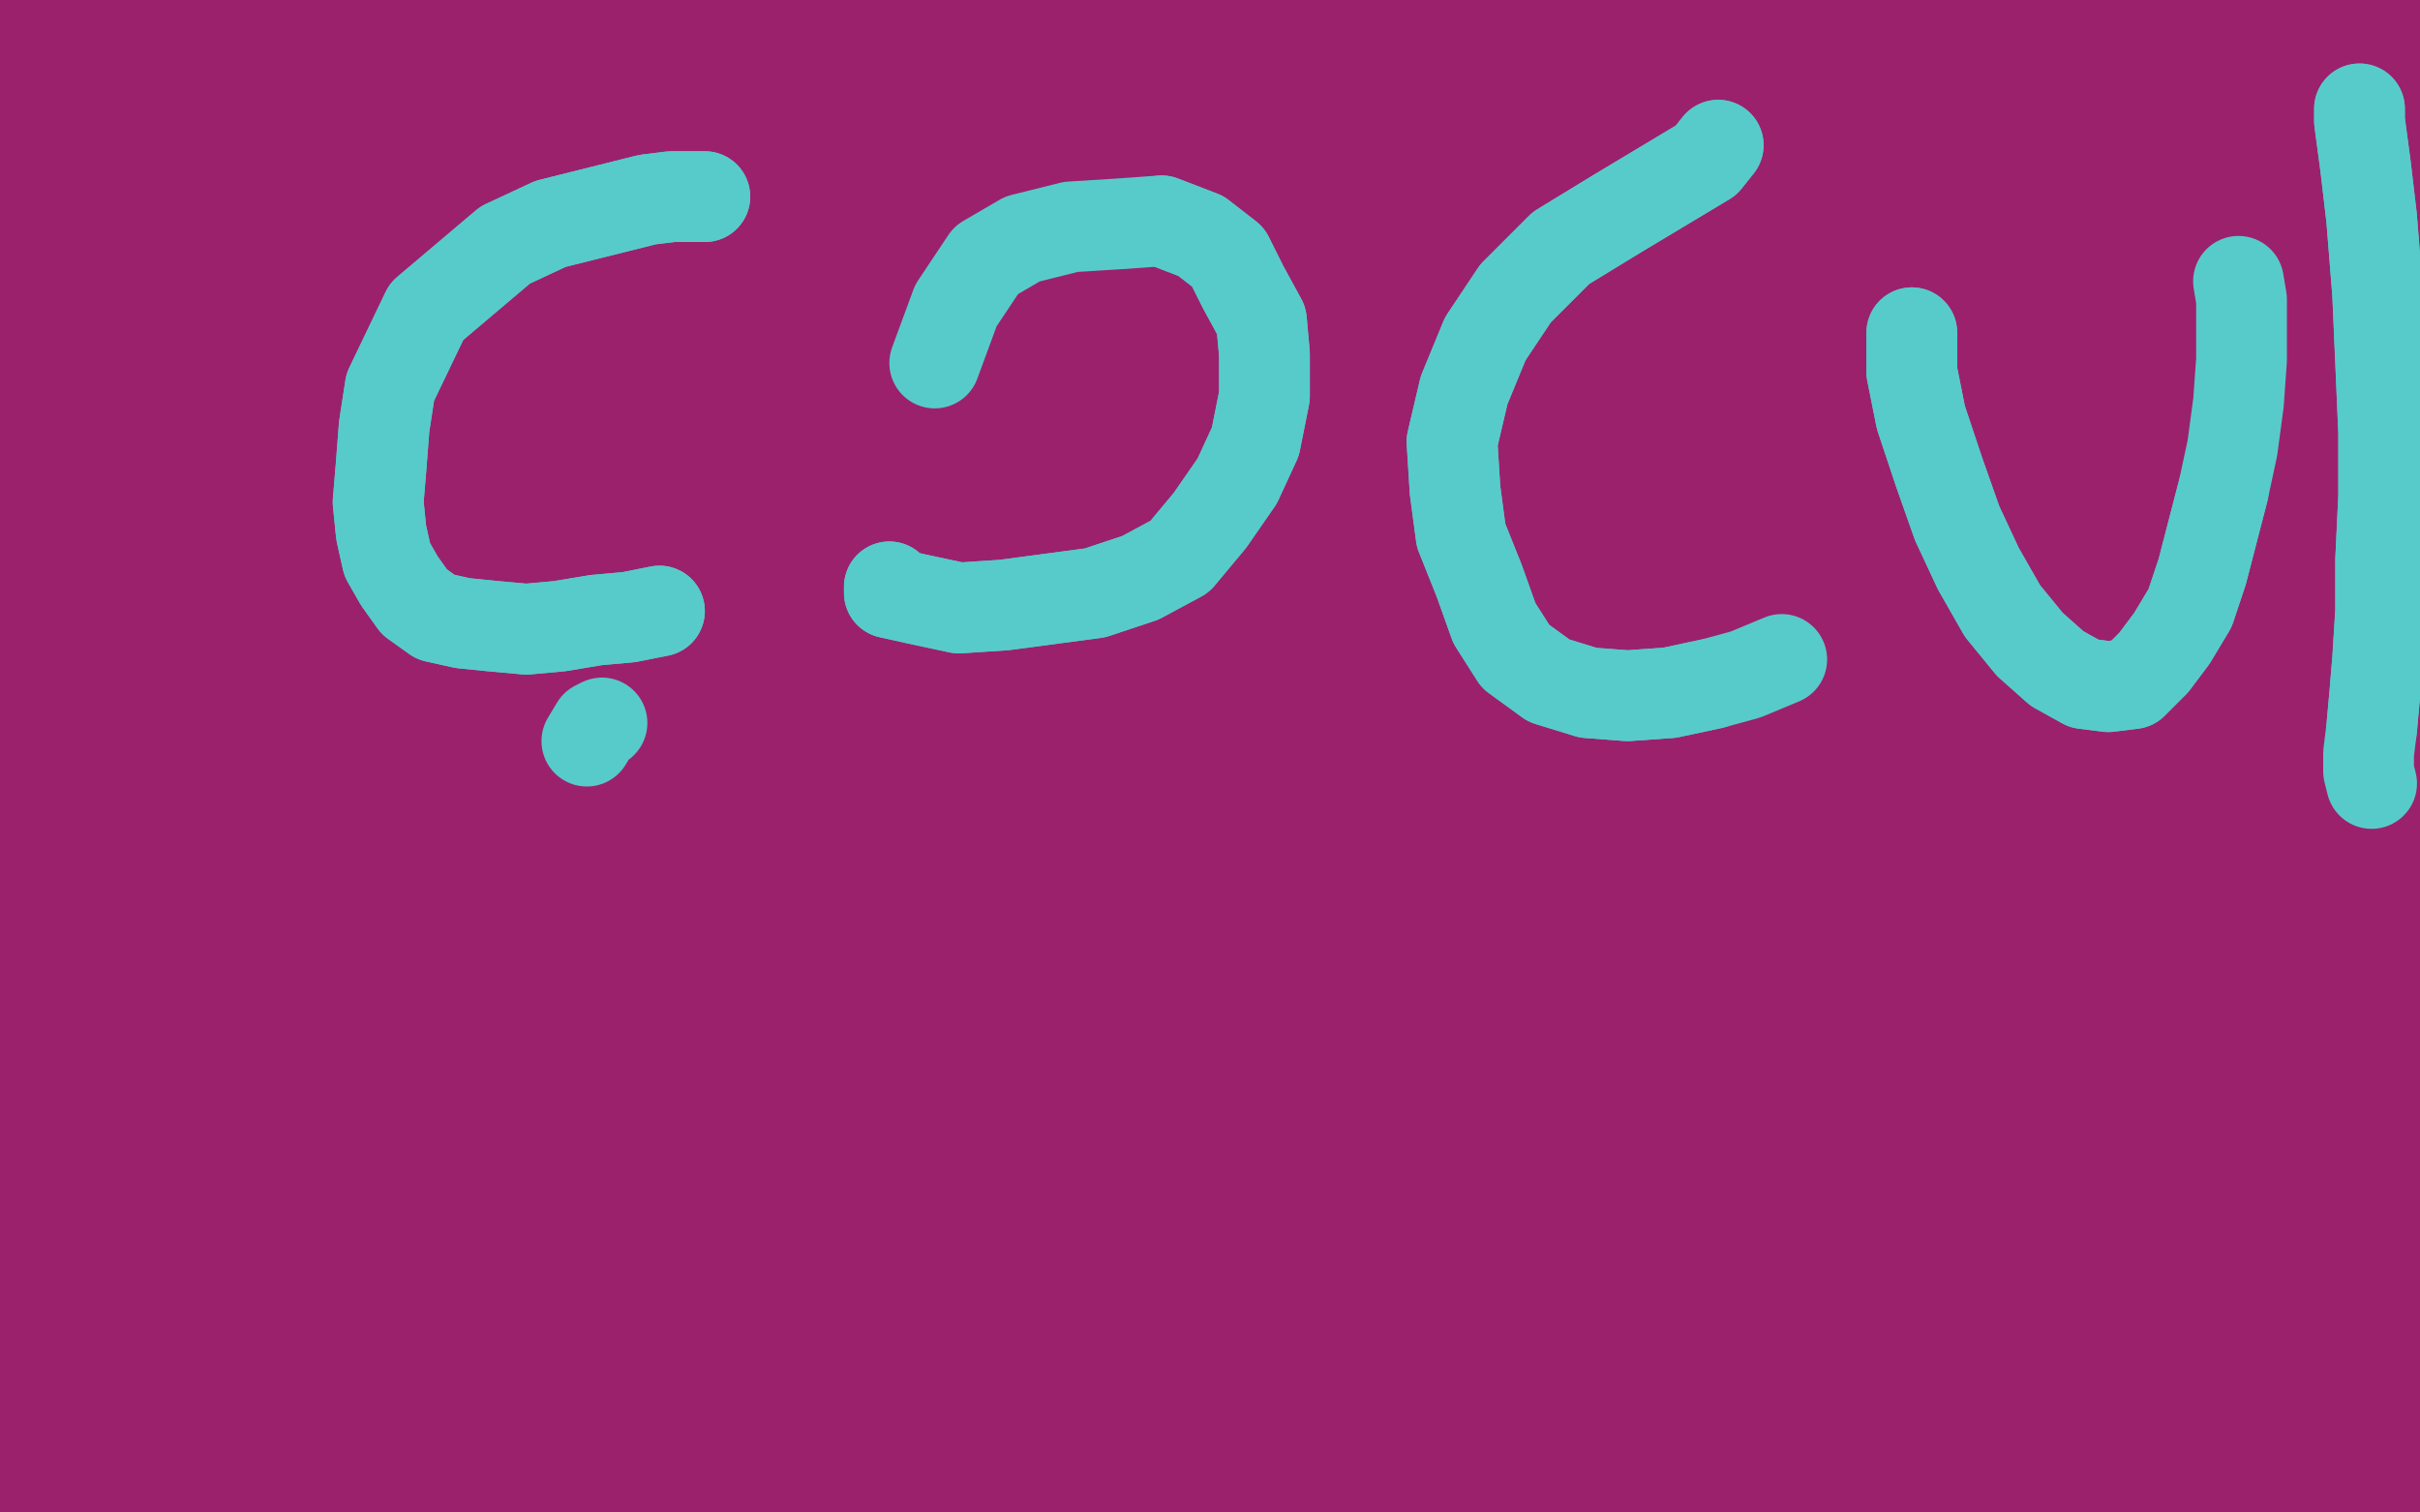
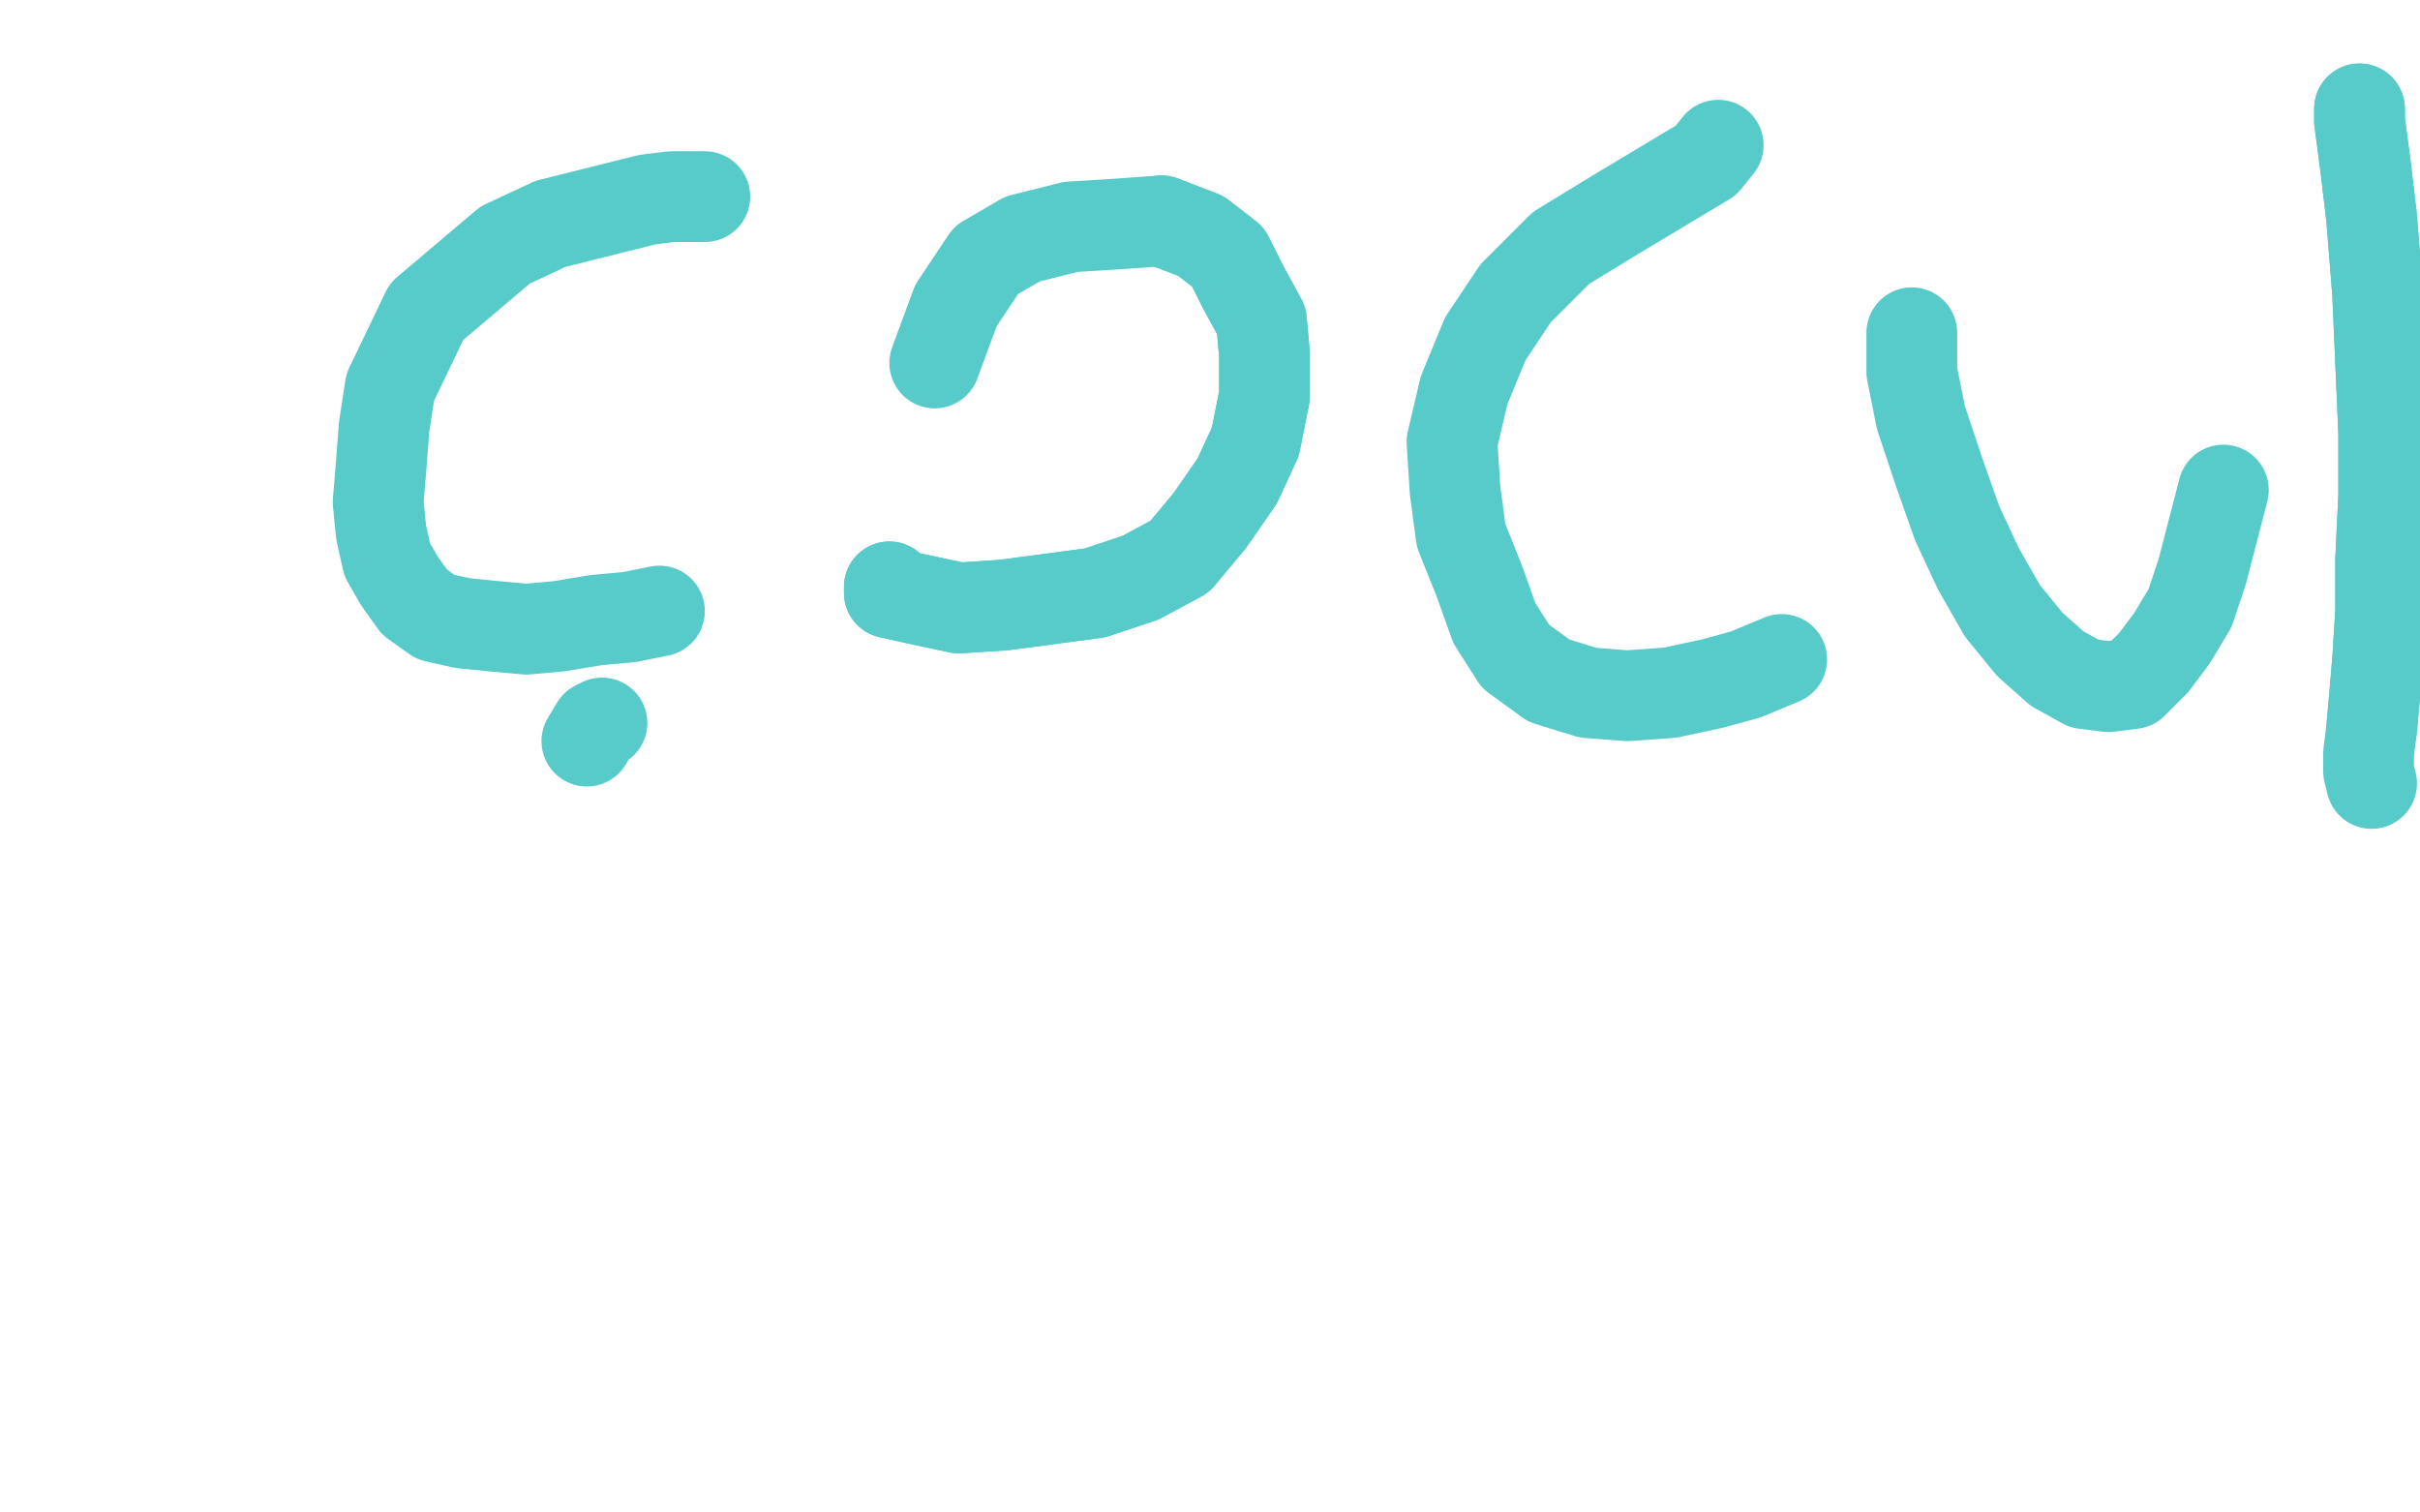
<svg xmlns="http://www.w3.org/2000/svg" width="800" height="500" version="1.1" style="stroke-antialiasing: false">
  <desc>This SVG has been created on https://colorillo.com/</desc>
-   <rect x="0" y="0" width="800" height="500" style="fill: rgb(255,255,255); stroke-width:0" />
-   <polyline points="11,342 58,369 58,369 696,407 696,407 80,376 80,376 696,407 696,407 96,378 96,378 696,407 696,407 102,376 102,376 698,407 103,365 715,391 99,349 745,368 85,331 786,336 64,315 820,311 40,300 848,291 17,284 870,274 -5,269 890,263 -24,255 905,254 -41,240 920,246 -50,226 930,239 -50,214 936,233 -50,202 938,230 -50,189 937,228 -50,181 933,228 -50,176 916,229 -32,176 879,234 7,185 830,244 52,198 783,256 85,213 751,265 101,219 732,267 107,220 726,266 104,218 729,263 93,210 740,250 69,194 764,233 -2,149 832,199 -37,128 864,184 -50,108 894,167 -50,89 919,151 -50,74 936,140 -50,61 949,128 -50,50 955,118 -50,41 956,110 -50,34 952,104 -50,30 938,99 -50,27 917,96 -50,24 890,93 -50,23 864,89 -50,24 842,85 -25,31 823,78 -4,43 809,69 13,56 799,57 25,65 793,46 32,69 790,36 37,70 788,28 38,67 786,20 38,58 786,12 32,43 787,4 24,21 789,-4 15,-3 793,-11 6,-25 797,-21 -1,-45 800,-30 -7,-50 803,-39 -13,-50 807,-48 -18,-50 810,-50 -21,-50 812,-50 -24,-50 813,-50 -27,-50 814,-50 -30,-50 814,-50 -32,-50 815,-50 -32,-50 815,-50 -32,-50 815,-50 -32,-50 815,-50 -32,-50 815,-50 -32,-50 812,-50 -28,-50 809,-50 -21,-50 802,-44 -10,-50 796,-17 0,-50 788,12 11,-50 781,41 21,-22 775,74 31,14 772,105 42,49 768,137 51,85 764,167 55,120 761,196 57,154 760,226 58,186 760,256 59,216 760,285 58,246 760,310 56,275 761,336 53,302 762,361 49,326 763,384 44,349 765,404 39,372 767,422 35,390 770,441 31,407 772,457 28,423 774,469 26,440 776,479 24,456 778,488 23,467 780,495 21,477 781,499 21,487 783,502 21,494 783,504 22,499 783,506 24,504 783,507 25,507 783,508 26,509 783,509 27,510 783,511 27,513 782,513 27,517 782,515 26,521 782,516 26,524 782,516 25,527 782,517 25,528 782,517 24,529 782,517 24,528 782,517 24,528 782,516 23,523 783,513 21,514 784,507 20,500 785,500 17,485 787,492 14,465 789,481 8,444 791,468 2,422 793,456 -3,401 796,442 -8,381 798,430 -11,360 801,417 -16,339 802,404 -18,317 803,390 -22,300 805,380 -24,284 807,367 -29,270 811,356 -33,258 812,342 -37,247 815,331 -40,238 817,318 -43,232 820,309 -45,228 823,302 -47,226 827,296 -49,225 830,291 -50,225 832,287 -50,224 833,285 -50,223 835,284 -50,222 836,284 -50,225 836,284 -50,232 837,287 -50,248 837,296 -50,266 836,309 -50,288 836,329 -50,310 836,348 -50,334 837,369 -50,357 838,390 -50,381 840,413 -50,406 844,436 -50,430 850,456 -50,450 854,473 -50,465 861,488 -50,476 865,498 -50,484 869,505 -50,488 872,507 -50,489 875,507 -50,489 878,505 -50,489 880,498 -50,489 882,484 -50,487 885,462 -50,480 889,440 -50,467 892,418 -50,452 897,395 -50,435 901,374 -50,417 903,351 -50,395 905,329 -50,372 908,306 -50,347 910,285 -50,322 913,263 -50,297 914,241 -50,273 914,222 -50,250 914,202 -50,226 913,184 -50,203 911,166 -50,181 909,149 -50,160 907,134 -48,139 905,117 -46,118 903,101 -46,98 902,85 -45,80 901,72 -45,62 901,63 -46,44 901,54 -46,29 901,45 -47,16 901,38 -48,5 902,32 -49,-5 903,26 -50,-12 904,22 -50,-19 904,19 -50,-25 905,17 -50,-28 905,15 -50,-31 905,14 -50,-32 905,14 -50,-32 905,14 -50,-30 905,14 -50,-25 905,14 -50,-16 904,16 -50,-5 902,20 -48,11 899,30 -47,32 896,45 -45,56 893,65 -43,82 889,88 -41,110 885,113 -40,140 881,141 -39,170 877,171 -39,198 873,204 -40,226 868,241 -42,256 864,277 -44,284 859,314 -46,308 854,347 -48,333 850,379 -49,355 847,407 -49,379 845,432 -50,401 844,455 -50,421 843,472 -49,436 843,487 -47,447 845,496 -45,455 847,500 -43,459 849,502 -43,460 850,501 -42,461 853,496 -42,459 857,478 -39,455 862,451 -34,443 865,417 -29,422 870,383 -23,394 873,350 -18,361 876,314 -12,326 878,279 -7,291 880,242 -3,256 883,207 3,221 886,175 7,187 888,147 20,108 890,81 22,92 890,70 24,82 890,65 25,77 890,63 26,77 890,64 27,83 890,72 28,102 888,96 29,132 884,130 30,174 879,170 29,216 875,210 28,259 872,251 25,298 871,290 21,332 869,329 14,360 868,364 3,381 866,392 -12,395 865,414" style="fill: none; stroke: #9c216c; stroke-width: 30; stroke-linejoin: round; stroke-linecap: round; stroke-antialiasing: false; stroke-antialias: 0; opacity: 1.0" />
-   <polyline points="233,65 232,65 232,65 222,65 222,65 214,66 214,66 198,70 198,70 182,74 182,74 167,81 167,81 141,103 129,128 127,141 126,154 125,166 126,176 128,185 132,192 137,199 144,204 153,206 163,207 174,208 185,207 197,205 208,204 218,202" style="fill: none; stroke: #57cbca; stroke-width: 30; stroke-linejoin: round; stroke-linecap: round; stroke-antialiasing: false; stroke-antialias: 0; opacity: 1.0" />
  <polyline points="233,65 232,65 232,65 222,65 222,65 214,66 214,66 198,70 198,70 182,74 182,74 167,81 141,103 129,128 127,141 126,154 125,166 126,176 128,185 132,192 137,199 144,204 153,206 163,207 174,208 185,207 197,205 208,204 218,202" style="fill: none; stroke: #57cbca; stroke-width: 30; stroke-linejoin: round; stroke-linecap: round; stroke-antialiasing: false; stroke-antialias: 0; opacity: 1.0" />
  <polyline points="199,239 197,240 197,240 194,245 194,245" style="fill: none; stroke: #57cbca; stroke-width: 30; stroke-linejoin: round; stroke-linecap: round; stroke-antialiasing: false; stroke-antialias: 0; opacity: 1.0" />
  <polyline points="294,194 294,196 294,196 303,198 303,198 317,201 317,201 332,200 332,200 347,198 347,198 362,196 362,196 377,191 390,184 400,172 409,159 415,146 418,131 418,117 417,106 411,95 406,85 397,78 384,73" style="fill: none; stroke: #57cbca; stroke-width: 30; stroke-linejoin: round; stroke-linecap: round; stroke-antialiasing: false; stroke-antialias: 0; opacity: 1.0" />
  <polyline points="294,194 294,196 294,196 303,198 303,198 317,201 317,201 332,200 332,200 347,198 347,198 362,196 377,191 390,184 400,172 409,159 415,146 418,131 418,117 417,106 411,95 406,85 397,78 384,73 370,74 354,75 338,79 326,86 316,101 309,120" style="fill: none; stroke: #57cbca; stroke-width: 30; stroke-linejoin: round; stroke-linecap: round; stroke-antialiasing: false; stroke-antialias: 0; opacity: 1.0" />
-   <polyline points="568,48 564,53 564,53 549,62 549,62 534,71 534,71 516,82 516,82 501,97 501,97 491,112 491,112 484,129 480,146 481,162 483,177 489,192 494,206 501,217 512,225 525,229 538,230 552,229 566,226" style="fill: none; stroke: #57cbca; stroke-width: 30; stroke-linejoin: round; stroke-linecap: round; stroke-antialiasing: false; stroke-antialias: 0; opacity: 1.0" />
  <polyline points="568,48 564,53 564,53 549,62 549,62 534,71 534,71 516,82 516,82 501,97 501,97 491,112 484,129 480,146 481,162 483,177 489,192 494,206 501,217 512,225 525,229 538,230 552,229 566,226 577,223 589,218" style="fill: none; stroke: #57cbca; stroke-width: 30; stroke-linejoin: round; stroke-linecap: round; stroke-antialiasing: false; stroke-antialias: 0; opacity: 1.0" />
  <polyline points="632,110 632,110 632,110 632,123 632,123 635,138 635,138 641,156 641,156 647,173 647,173 654,188 654,188 662,202 671,213 680,221 689,226 697,227 705,226 712,219 718,211 724,201 728,189 735,162" style="fill: none; stroke: #57cbca; stroke-width: 30; stroke-linejoin: round; stroke-linecap: round; stroke-antialiasing: false; stroke-antialias: 0; opacity: 1.0" />
-   <polyline points="632,110 632,110 632,110 632,123 632,123 635,138 635,138 641,156 641,156 647,173 647,173 654,188 662,202 671,213 680,221 689,226 697,227 705,226 712,219 718,211 724,201 728,189 735,162 738,148 740,133 741,119 741,108 741,99 740,93" style="fill: none; stroke: #57cbca; stroke-width: 30; stroke-linejoin: round; stroke-linecap: round; stroke-antialiasing: false; stroke-antialias: 0; opacity: 1.0" />
  <polyline points="780,36 780,40 780,40 782,55 782,55 784,72 784,72 786,97 786,97 787,120 787,120 788,143 788,143 788,164 787,185 787,202 786,218 785,230 784,241" style="fill: none; stroke: #57cbca; stroke-width: 30; stroke-linejoin: round; stroke-linecap: round; stroke-antialiasing: false; stroke-antialias: 0; opacity: 1.0" />
  <polyline points="780,36 780,40 780,40 782,55 782,55 784,72 784,72 786,97 786,97 787,120 787,120 788,143 788,164 787,185 787,202 786,218 785,230 784,241 783,249 783,255 784,259" style="fill: none; stroke: #57cbca; stroke-width: 30; stroke-linejoin: round; stroke-linecap: round; stroke-antialiasing: false; stroke-antialias: 0; opacity: 1.0" />
</svg>